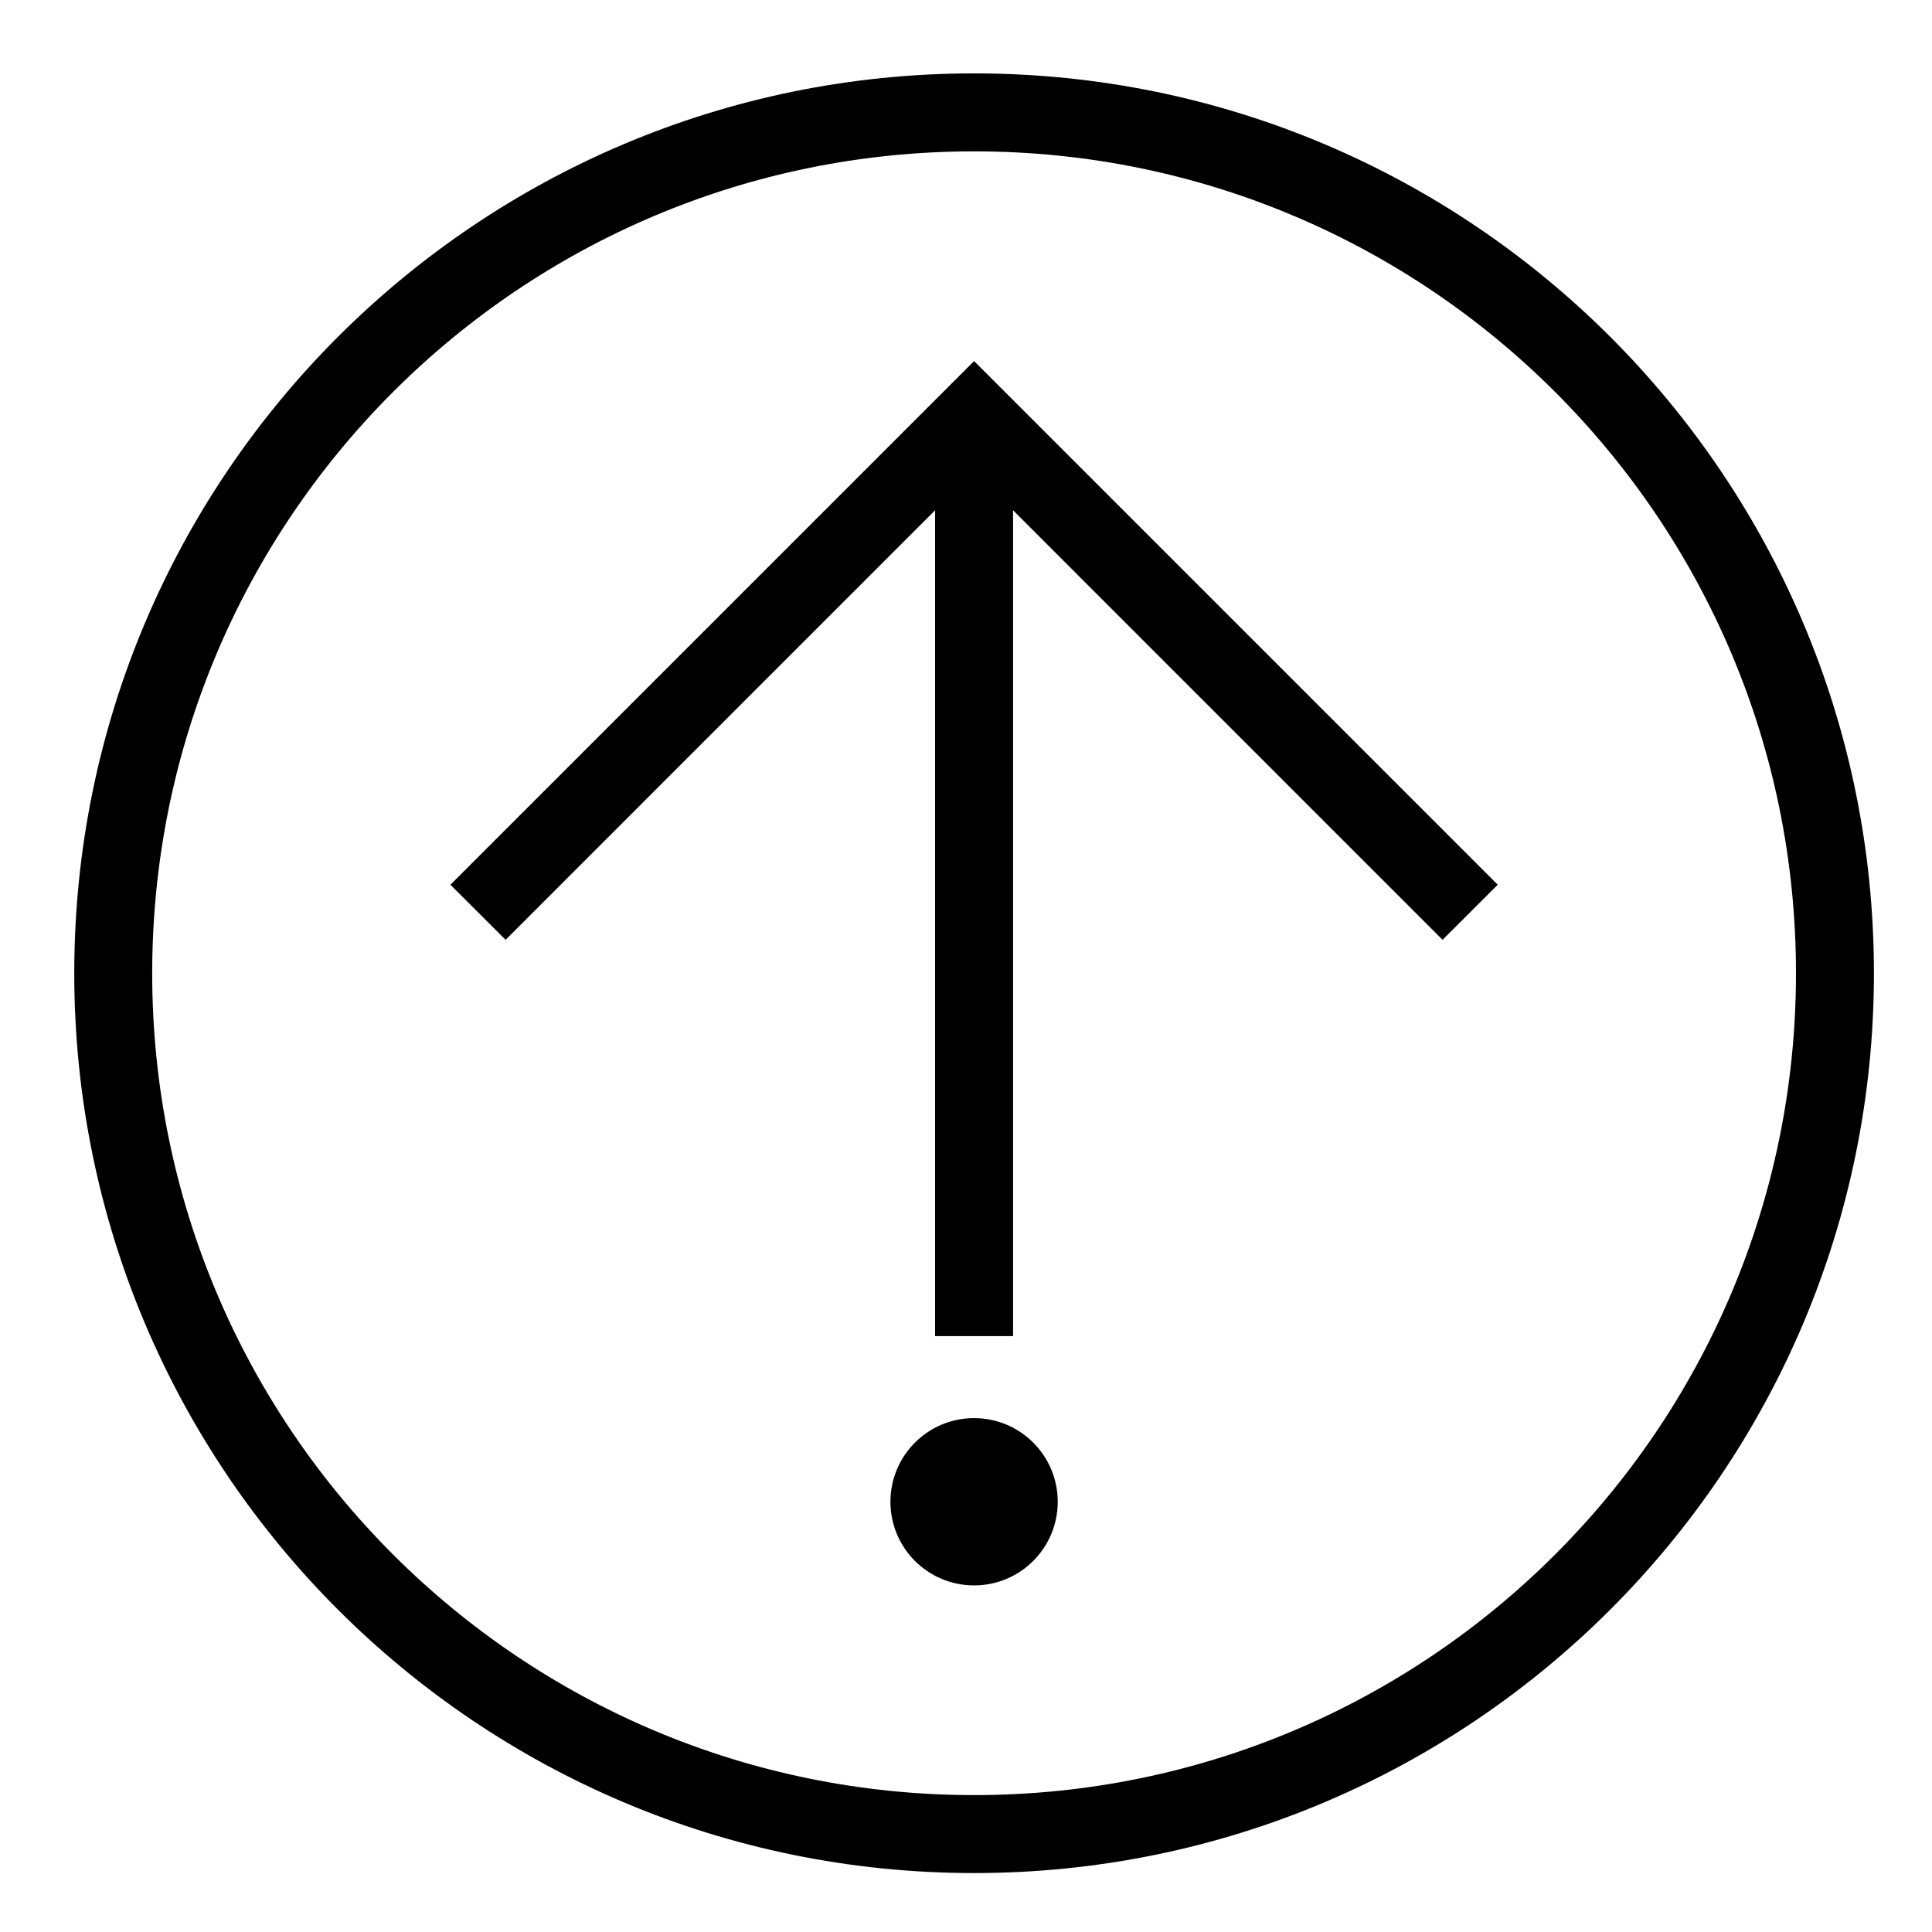
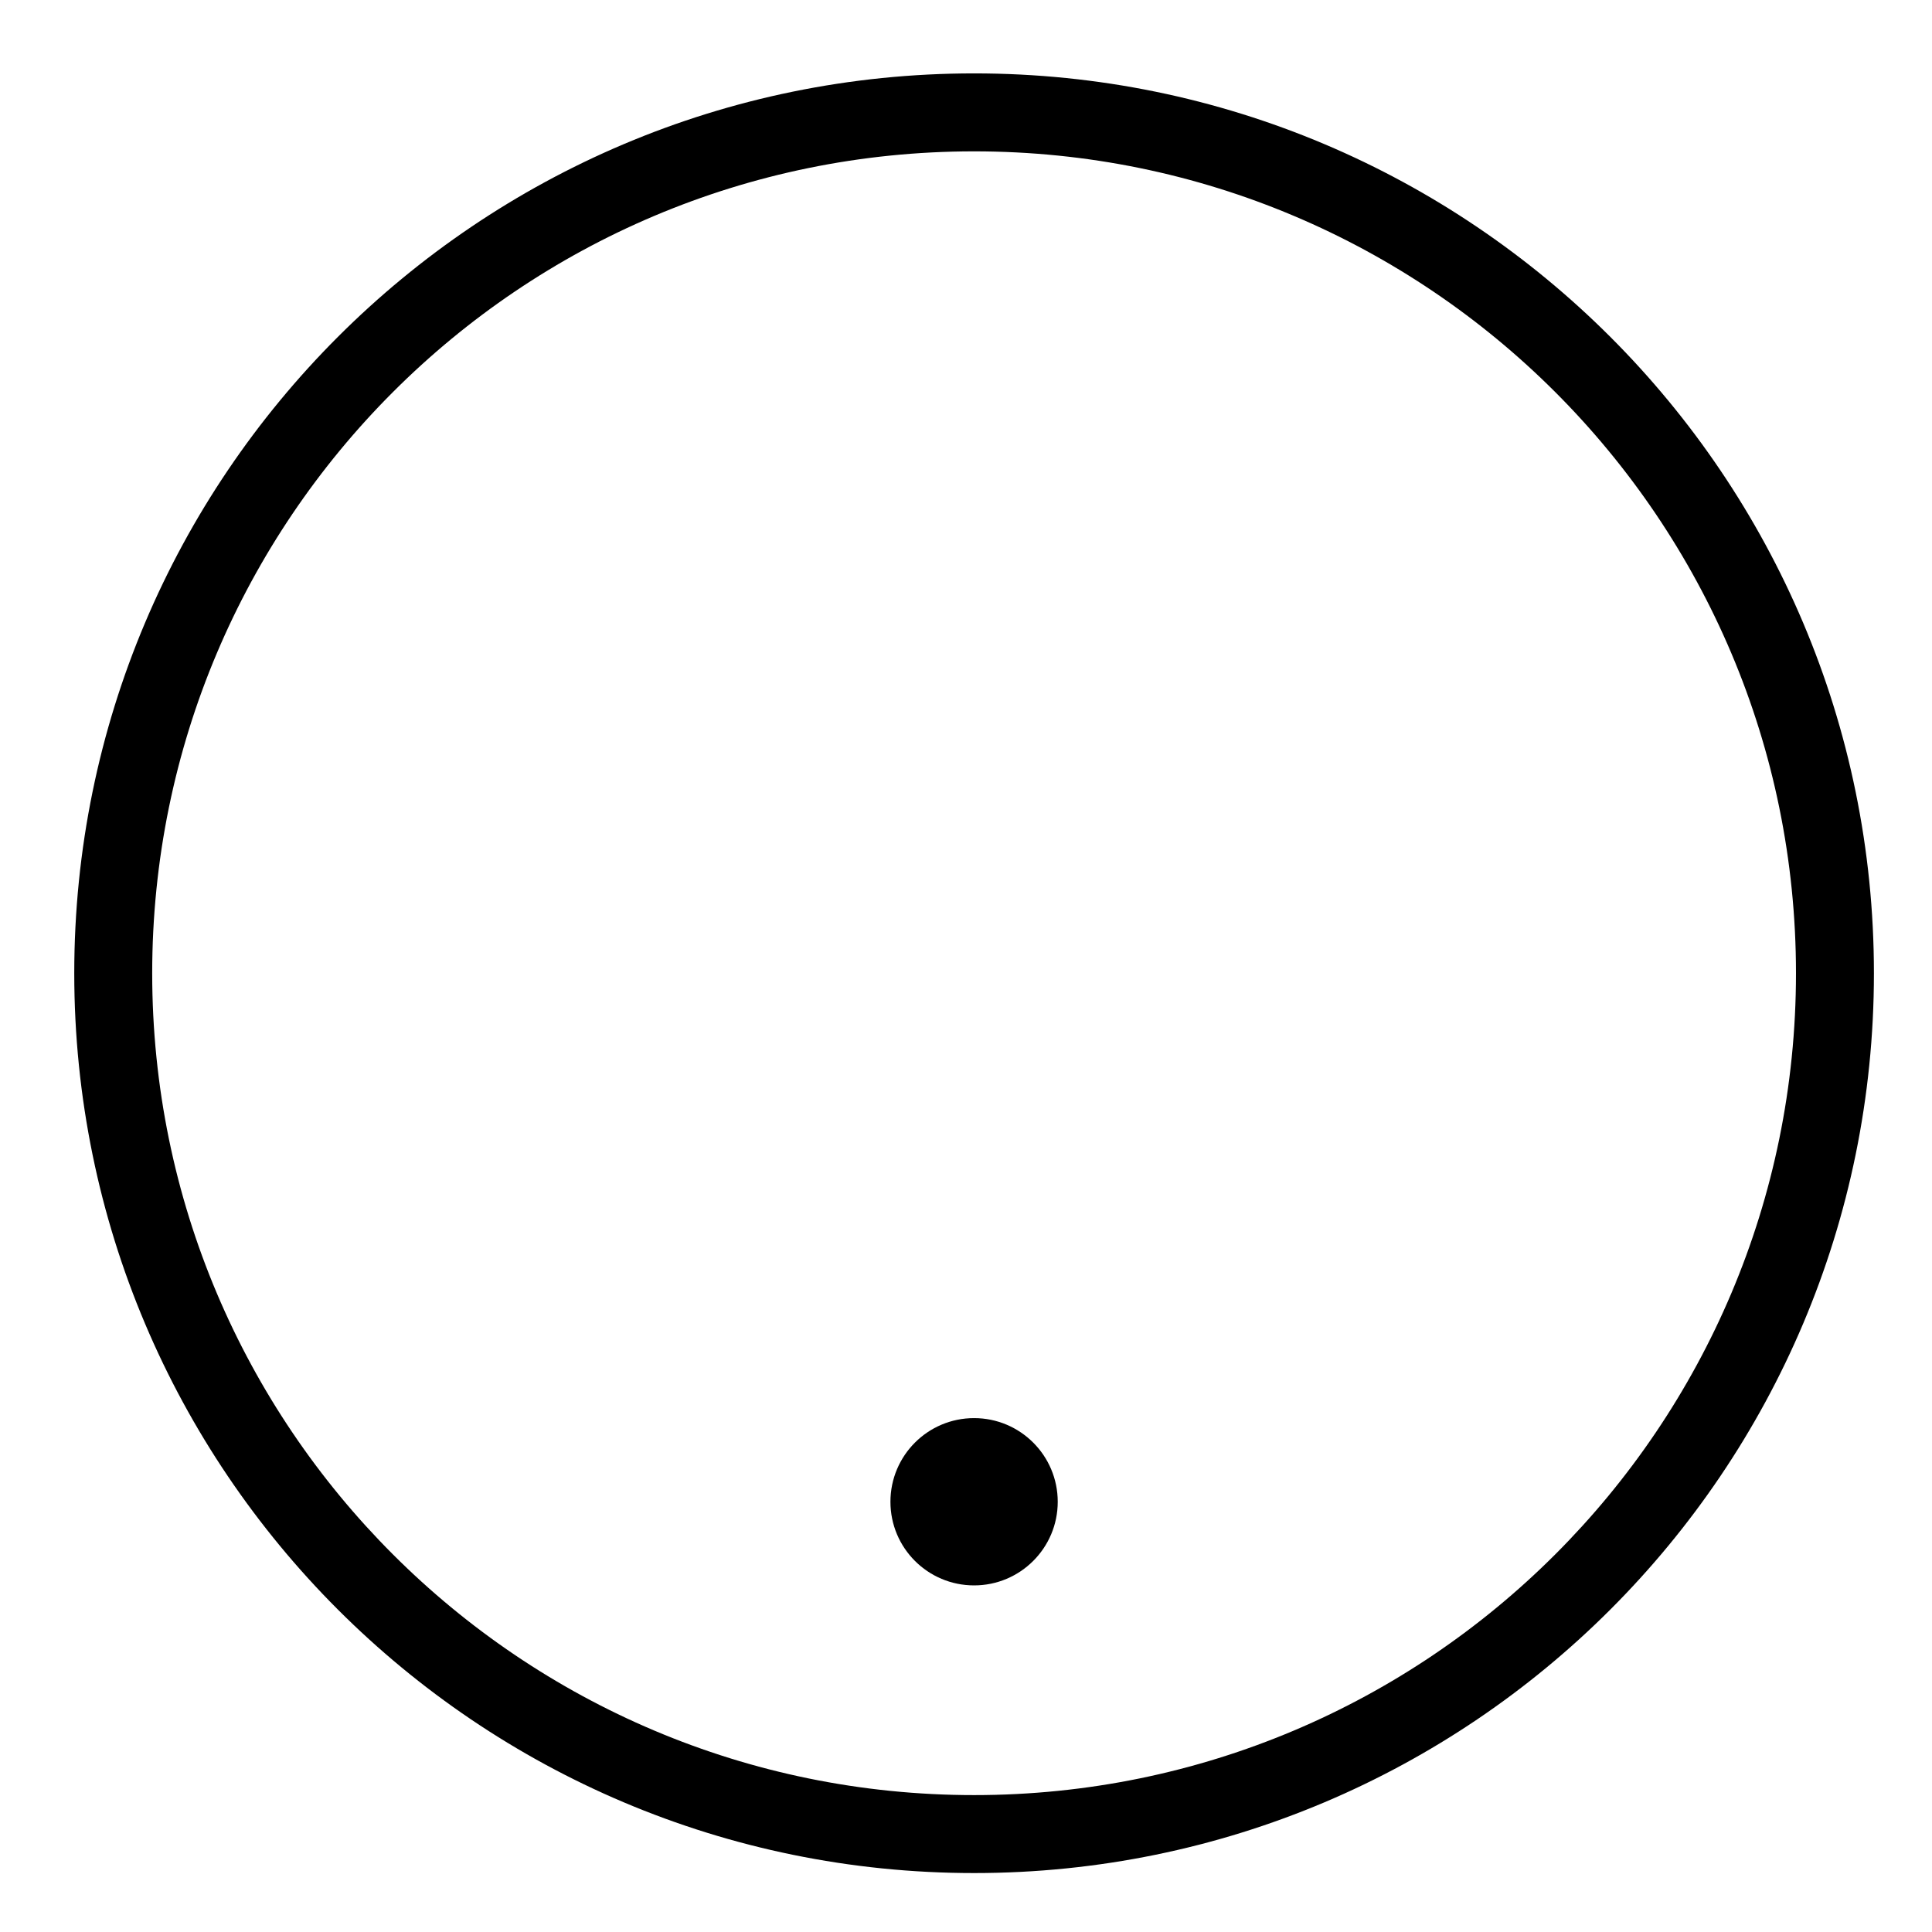
<svg xmlns="http://www.w3.org/2000/svg" fill="#000000" width="800px" height="800px" version="1.1" viewBox="144 144 512 512">
  <g>
    <path d="m424.31 541.99c0-12.254-9.93-22.176-22.168-22.176-12.254 0-22.168 9.93-22.168 22.176 0 12.242 9.922 22.156 22.168 22.156 12.238 0 22.168-9.918 22.168-22.156z" />
-     <path d="m391.81 498.09h20.664v-218.86l113.82 113.83 14.617-14.598-138.77-138.77-138.77 138.77 14.617 14.598 113.82-113.83v218.86" />
    <path d="m640.61 401.92c0 131.7-106.76 238.46-238.46 238.46-131.7 0-238.47-106.76-238.47-238.46 0-131.71 106.77-238.47 238.47-238.47 131.7 0 238.46 106.76 238.46 238.47zm-20.656 0c0-120.29-97.523-217.81-217.81-217.81-120.29 0-217.81 97.512-217.81 217.81 0 120.29 97.512 217.8 217.81 217.8 120.29 0 217.81-97.512 217.81-217.8z" />
  </g>
</svg>